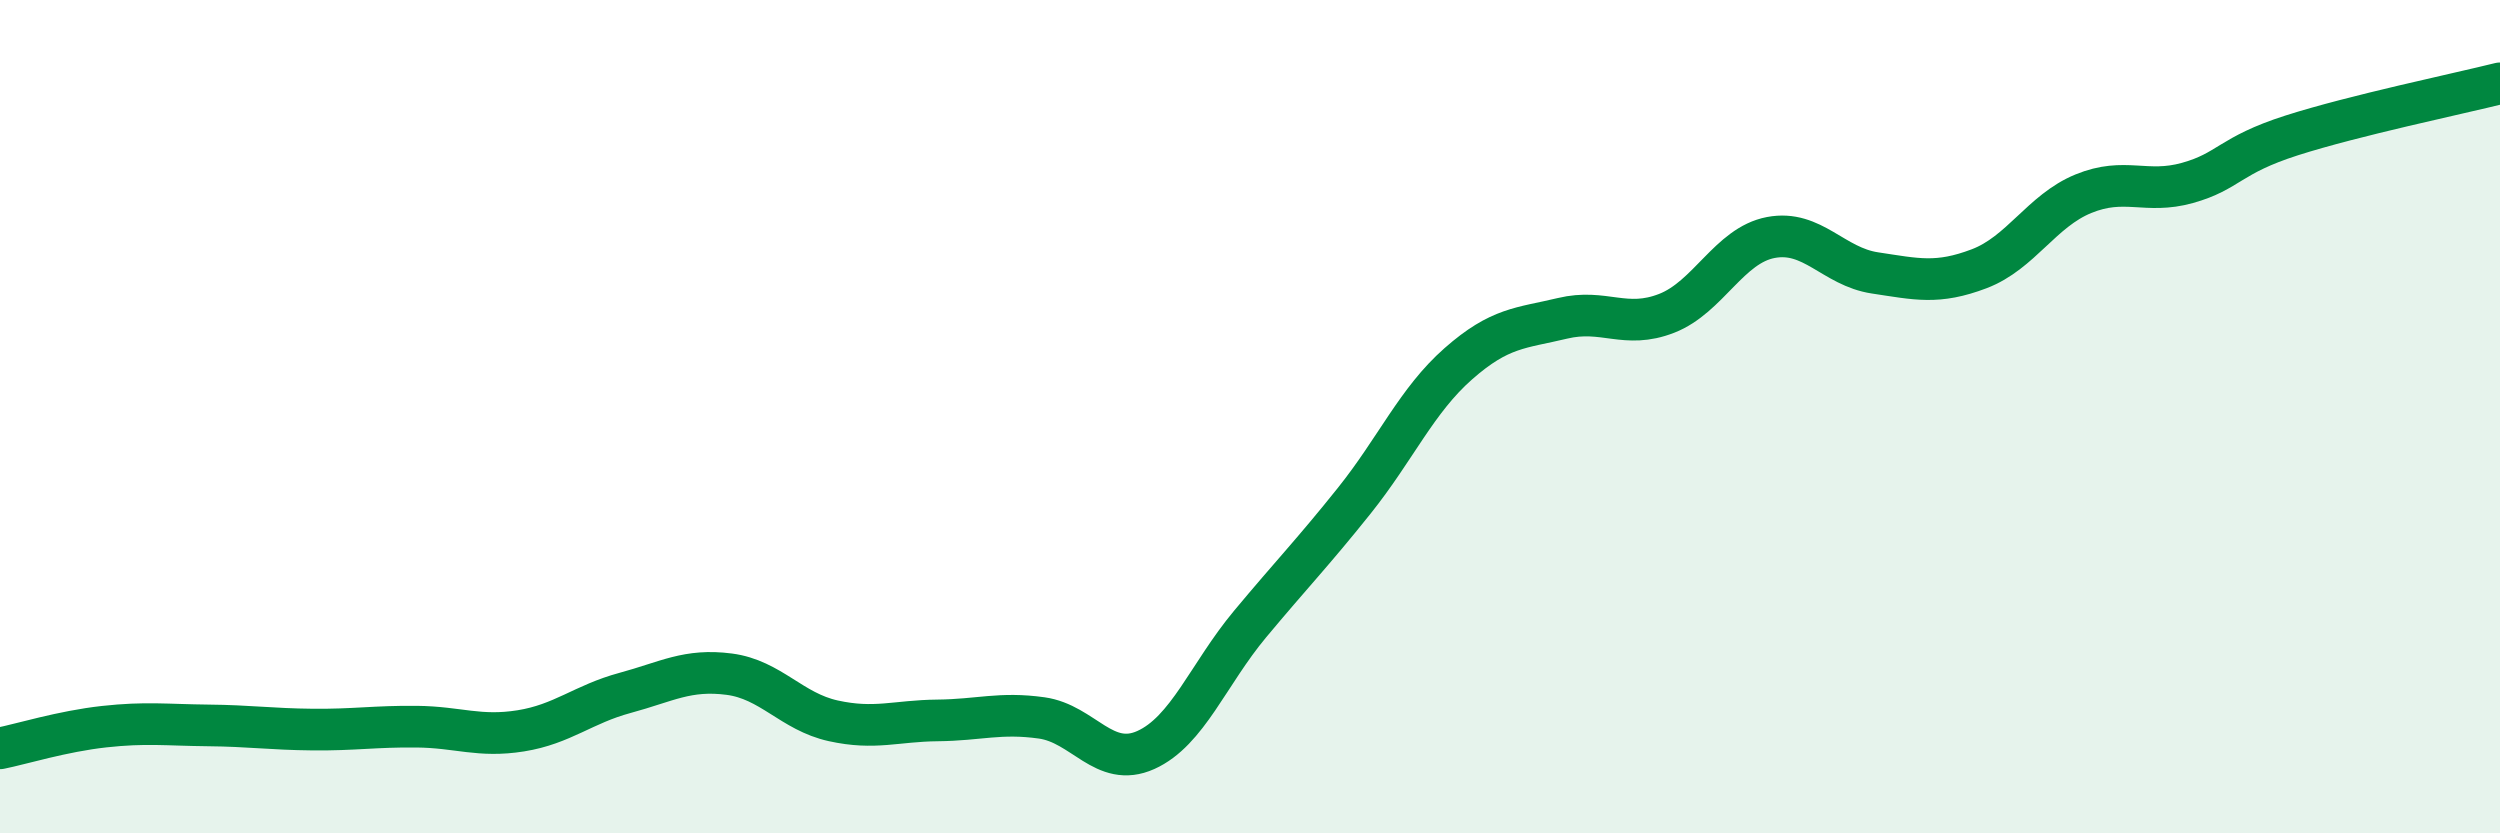
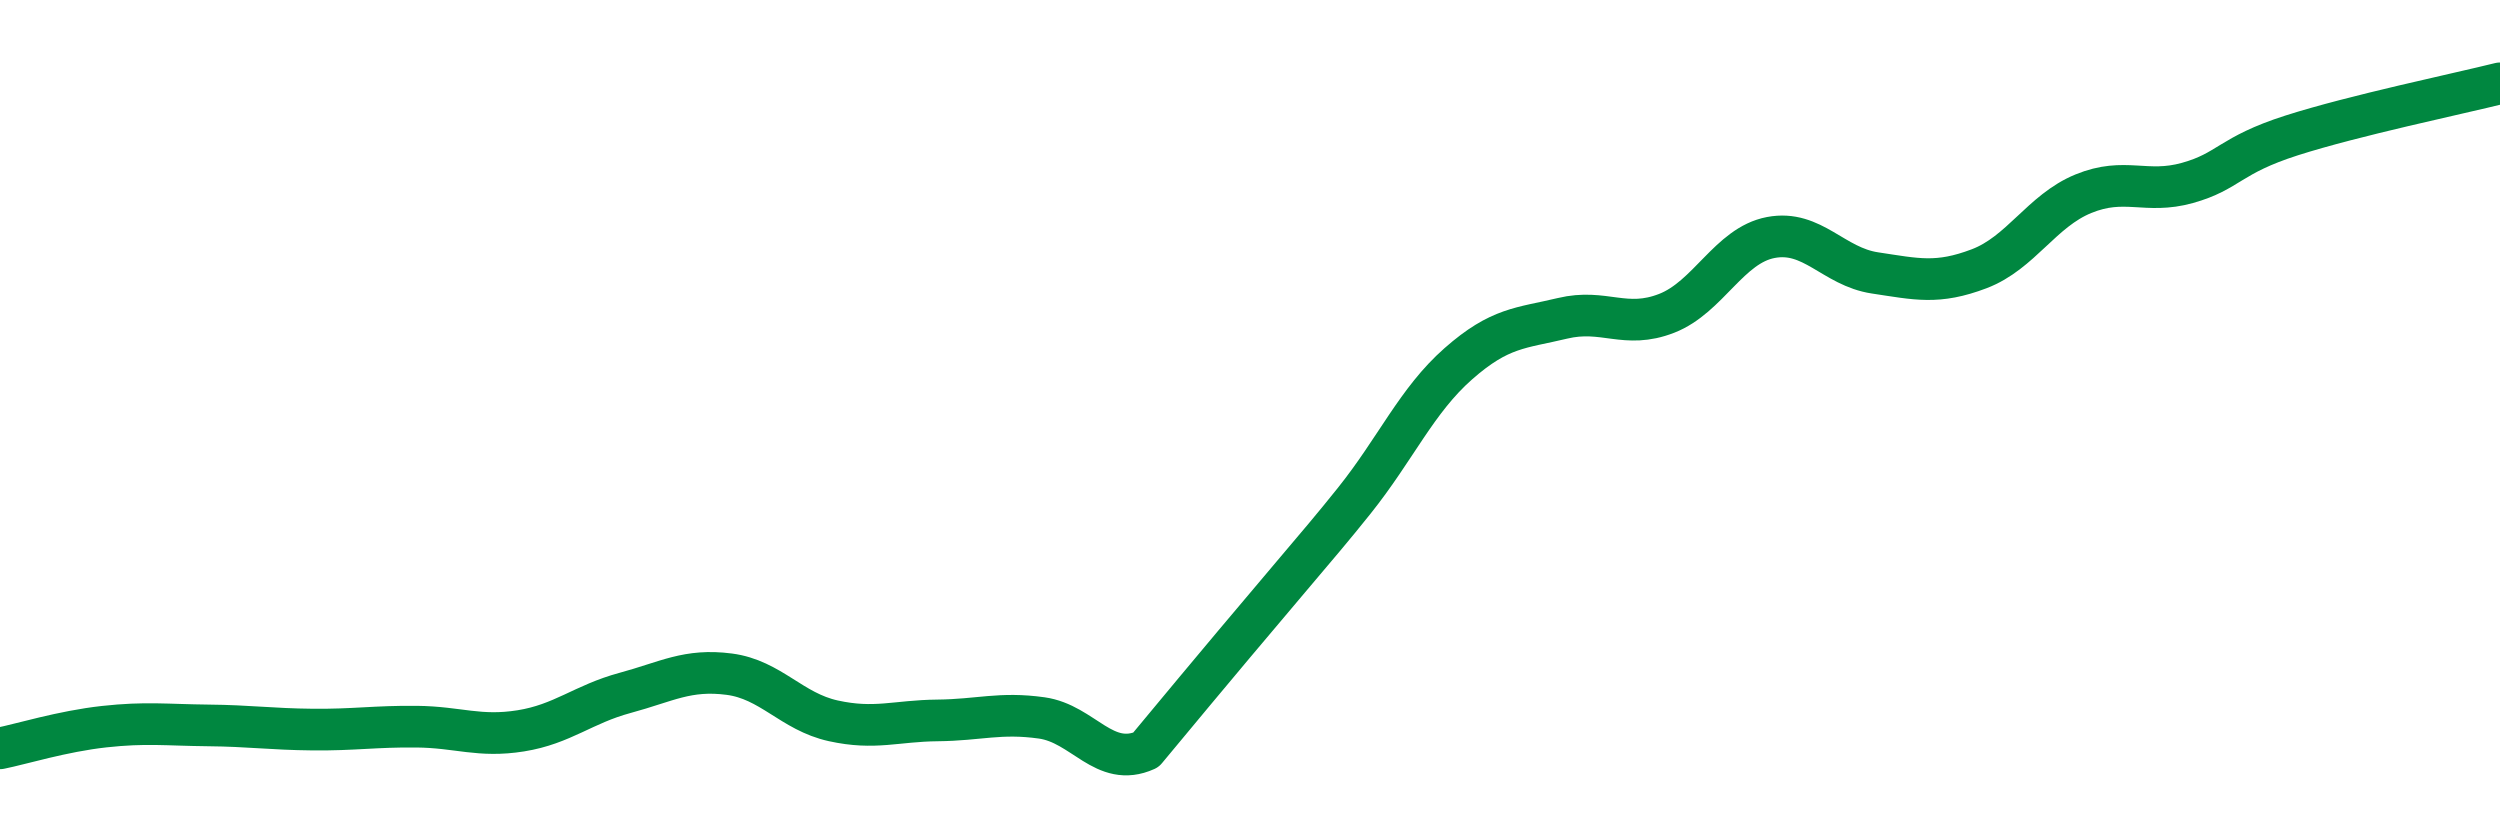
<svg xmlns="http://www.w3.org/2000/svg" width="60" height="20" viewBox="0 0 60 20">
-   <path d="M 0,17.96 C 0.5,17.86 1.5,17.55 2.5,17.44 C 3.5,17.33 4,17.4 5,17.41 C 6,17.42 6.5,17.5 7.5,17.51 C 8.5,17.52 9,17.43 10,17.44 C 11,17.45 11.5,17.7 12.5,17.54 C 13.5,17.38 14,16.9 15,16.63 C 16,16.36 16.5,16.05 17.5,16.18 C 18.5,16.31 19,17.08 20,17.3 C 21,17.52 21.5,17.3 22.5,17.29 C 23.5,17.28 24,17.09 25,17.23 C 26,17.37 26.5,18.45 27.5,18 C 28.5,17.55 29,16.18 30,14.98 C 31,13.78 31.5,13.27 32.5,12.02 C 33.5,10.77 34,9.61 35,8.73 C 36,7.85 36.5,7.88 37.5,7.64 C 38.5,7.4 39,7.91 40,7.52 C 41,7.13 41.5,5.89 42.5,5.7 C 43.5,5.51 44,6.4 45,6.55 C 46,6.7 46.5,6.83 47.5,6.45 C 48.5,6.07 49,5.06 50,4.65 C 51,4.24 51.5,4.67 52.5,4.39 C 53.5,4.11 53.5,3.73 55,3.25 C 56.5,2.77 59,2.25 60,2L60 20L0 20Z" fill="#008740" opacity="0.1" stroke-linecap="round" stroke-linejoin="round" />
-   <path d="M 0,17.96 C 0.5,17.86 1.5,17.55 2.5,17.44 C 3.5,17.33 4,17.4 5,17.41 C 6,17.42 6.5,17.5 7.5,17.51 C 8.5,17.52 9,17.43 10,17.44 C 11,17.45 11.5,17.7 12.5,17.54 C 13.5,17.38 14,16.9 15,16.63 C 16,16.36 16.5,16.05 17.5,16.18 C 18.5,16.31 19,17.08 20,17.3 C 21,17.52 21.5,17.3 22.5,17.29 C 23.5,17.28 24,17.09 25,17.23 C 26,17.37 26.5,18.45 27.5,18 C 28.5,17.55 29,16.18 30,14.98 C 31,13.78 31.5,13.27 32.5,12.02 C 33.5,10.77 34,9.61 35,8.73 C 36,7.85 36.5,7.88 37.5,7.64 C 38.5,7.4 39,7.91 40,7.52 C 41,7.13 41.5,5.89 42.5,5.7 C 43.5,5.51 44,6.4 45,6.55 C 46,6.7 46.5,6.83 47.5,6.45 C 48.5,6.07 49,5.06 50,4.65 C 51,4.24 51.5,4.67 52.5,4.39 C 53.5,4.11 53.5,3.73 55,3.25 C 56.5,2.77 59,2.25 60,2" stroke="#008740" stroke-width="1" fill="none" stroke-linecap="round" stroke-linejoin="round" />
+   <path d="M 0,17.96 C 0.5,17.86 1.5,17.55 2.5,17.44 C 3.5,17.33 4,17.4 5,17.41 C 6,17.42 6.5,17.5 7.5,17.51 C 8.5,17.52 9,17.43 10,17.44 C 11,17.45 11.5,17.7 12.5,17.54 C 13.5,17.38 14,16.9 15,16.63 C 16,16.36 16.5,16.05 17.5,16.18 C 18.5,16.31 19,17.08 20,17.3 C 21,17.52 21.5,17.3 22.5,17.29 C 23.5,17.28 24,17.09 25,17.23 C 26,17.37 26.5,18.45 27.5,18 C 31,13.78 31.5,13.27 32.5,12.02 C 33.5,10.77 34,9.61 35,8.73 C 36,7.85 36.5,7.88 37.5,7.64 C 38.5,7.4 39,7.91 40,7.52 C 41,7.13 41.5,5.89 42.5,5.7 C 43.5,5.51 44,6.4 45,6.55 C 46,6.7 46.5,6.83 47.5,6.45 C 48.5,6.07 49,5.06 50,4.65 C 51,4.24 51.5,4.67 52.5,4.39 C 53.5,4.11 53.5,3.73 55,3.25 C 56.5,2.77 59,2.25 60,2" stroke="#008740" stroke-width="1" fill="none" stroke-linecap="round" stroke-linejoin="round" />
</svg>